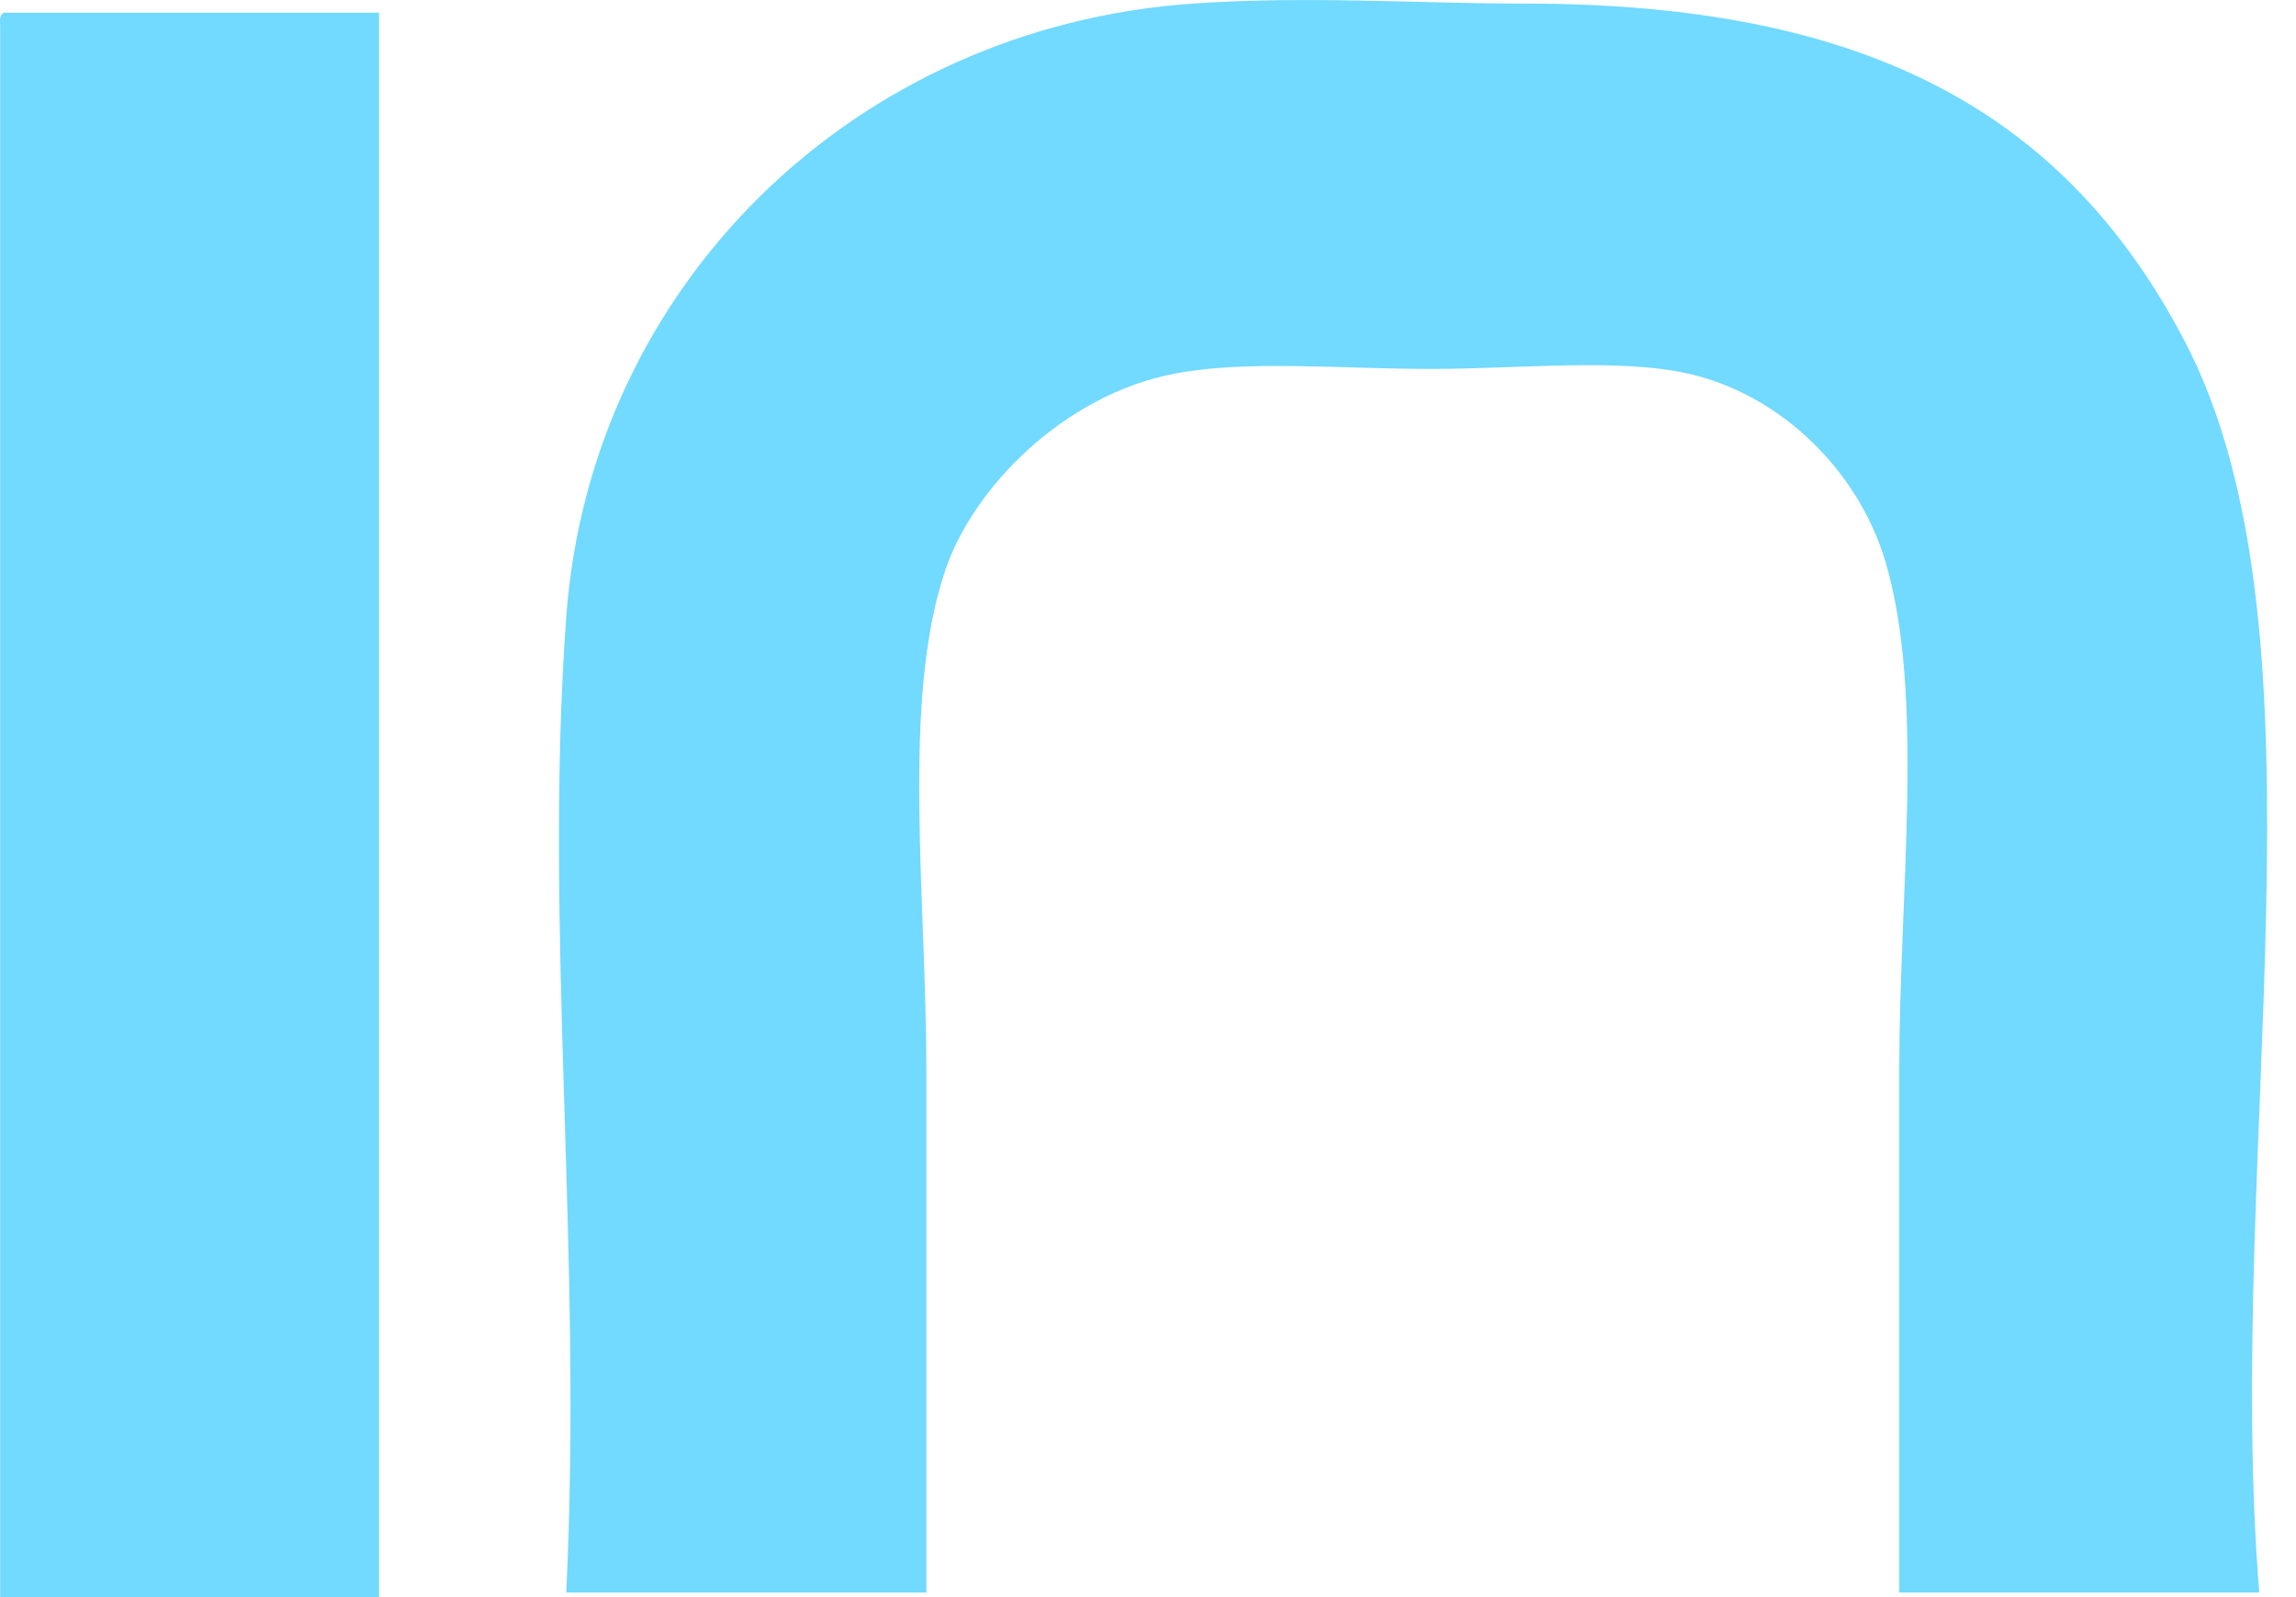
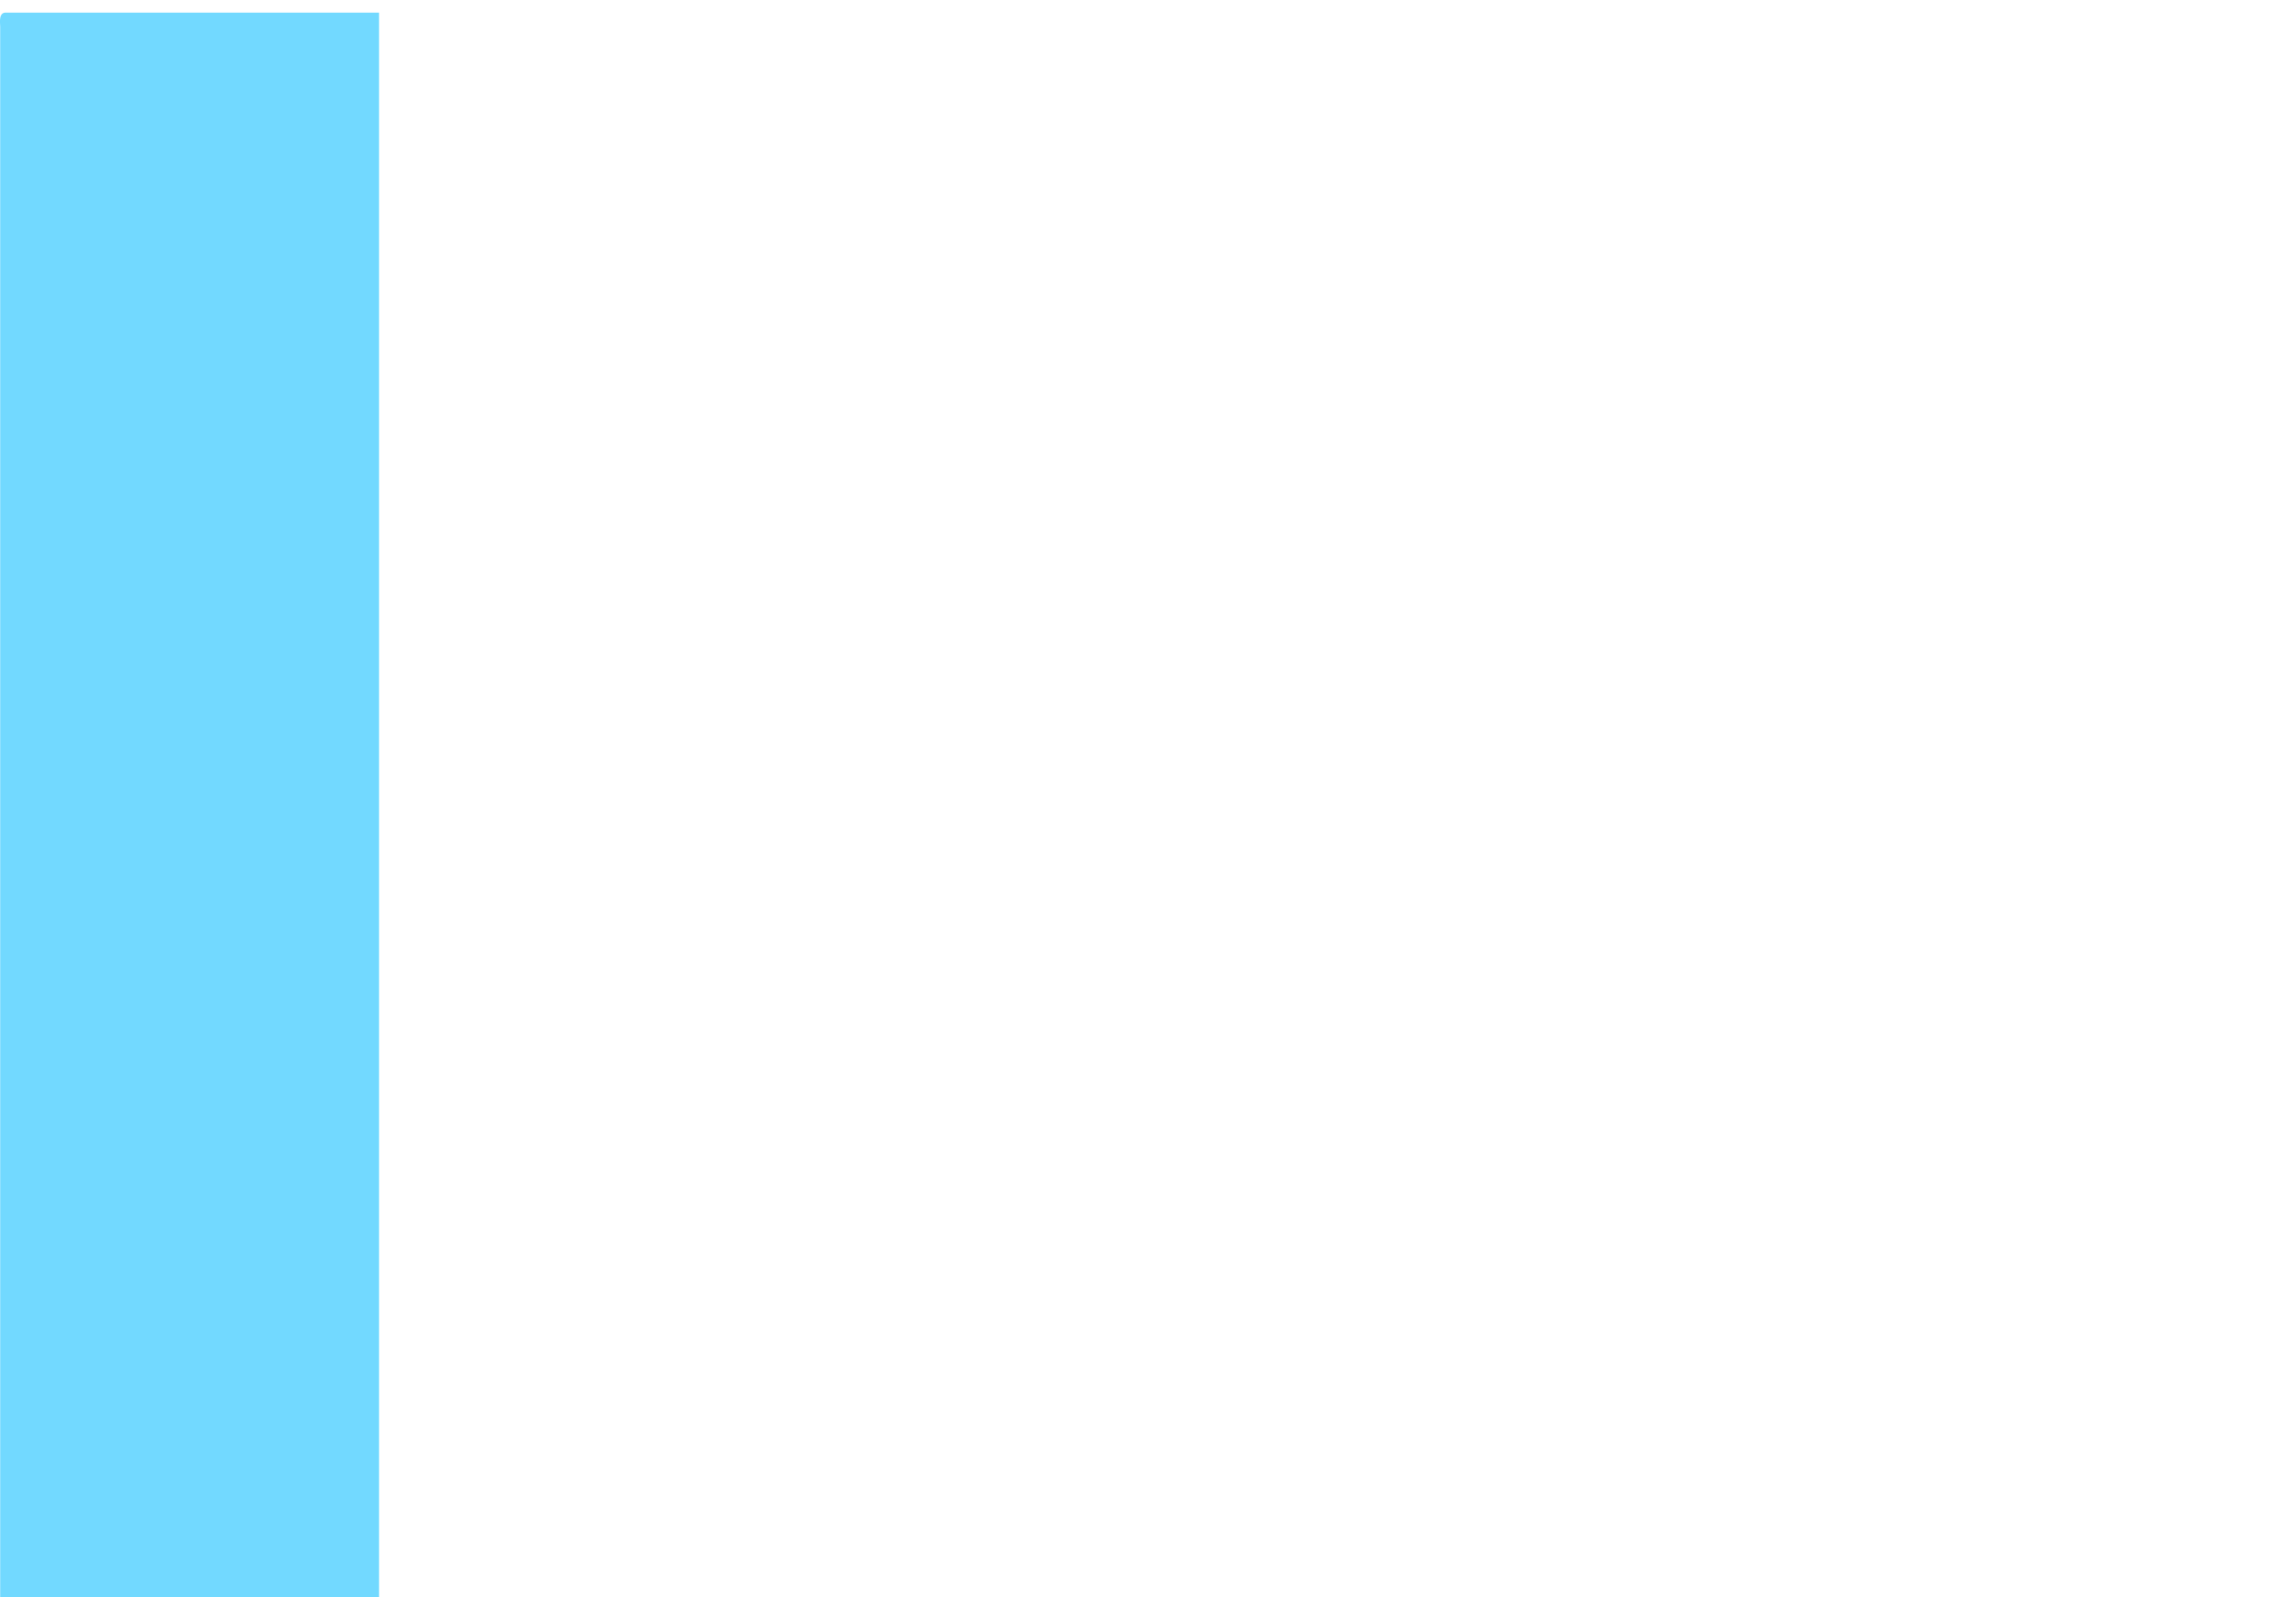
<svg xmlns="http://www.w3.org/2000/svg" width="23" height="16" viewBox="0 0 23 16" fill="none">
-   <path fill-rule="evenodd" clip-rule="evenodd" d="M22.632 15.954C21.431 15.954 20.229 15.954 19.026 15.954C19.026 14.334 19.026 12.546 19.026 10.696C19.026 8.955 19.285 6.959 18.886 5.622C18.613 4.712 17.837 3.953 16.916 3.744C16.216 3.585 15.223 3.696 14.34 3.696C13.415 3.696 12.486 3.604 11.763 3.744C10.656 3.957 9.744 4.889 9.468 5.717C9.028 7.021 9.28 8.981 9.28 10.741C9.28 12.544 9.28 14.352 9.28 15.954C8.076 15.954 6.874 15.954 5.672 15.954C5.84 12.539 5.444 9.305 5.672 6.187C5.911 2.86 8.56 0.27 11.951 0.036C13.084 -0.044 14.199 0.036 15.278 0.036C18.689 0.036 20.683 1.12 21.884 3.416C23.418 6.347 22.278 11.596 22.632 15.954Z" fill="#72D9FF" />
  <path fill-rule="evenodd" clip-rule="evenodd" d="M0.049 0.127C1.298 0.127 2.547 0.127 3.797 0.127C3.797 5.418 3.797 10.708 3.797 15.999C2.532 15.999 1.267 15.999 0.002 15.999C0.002 10.754 0.002 5.511 0.002 0.268C-0.003 0.201 -0.005 0.134 0.049 0.127Z" fill="#72D9FF" />
</svg>